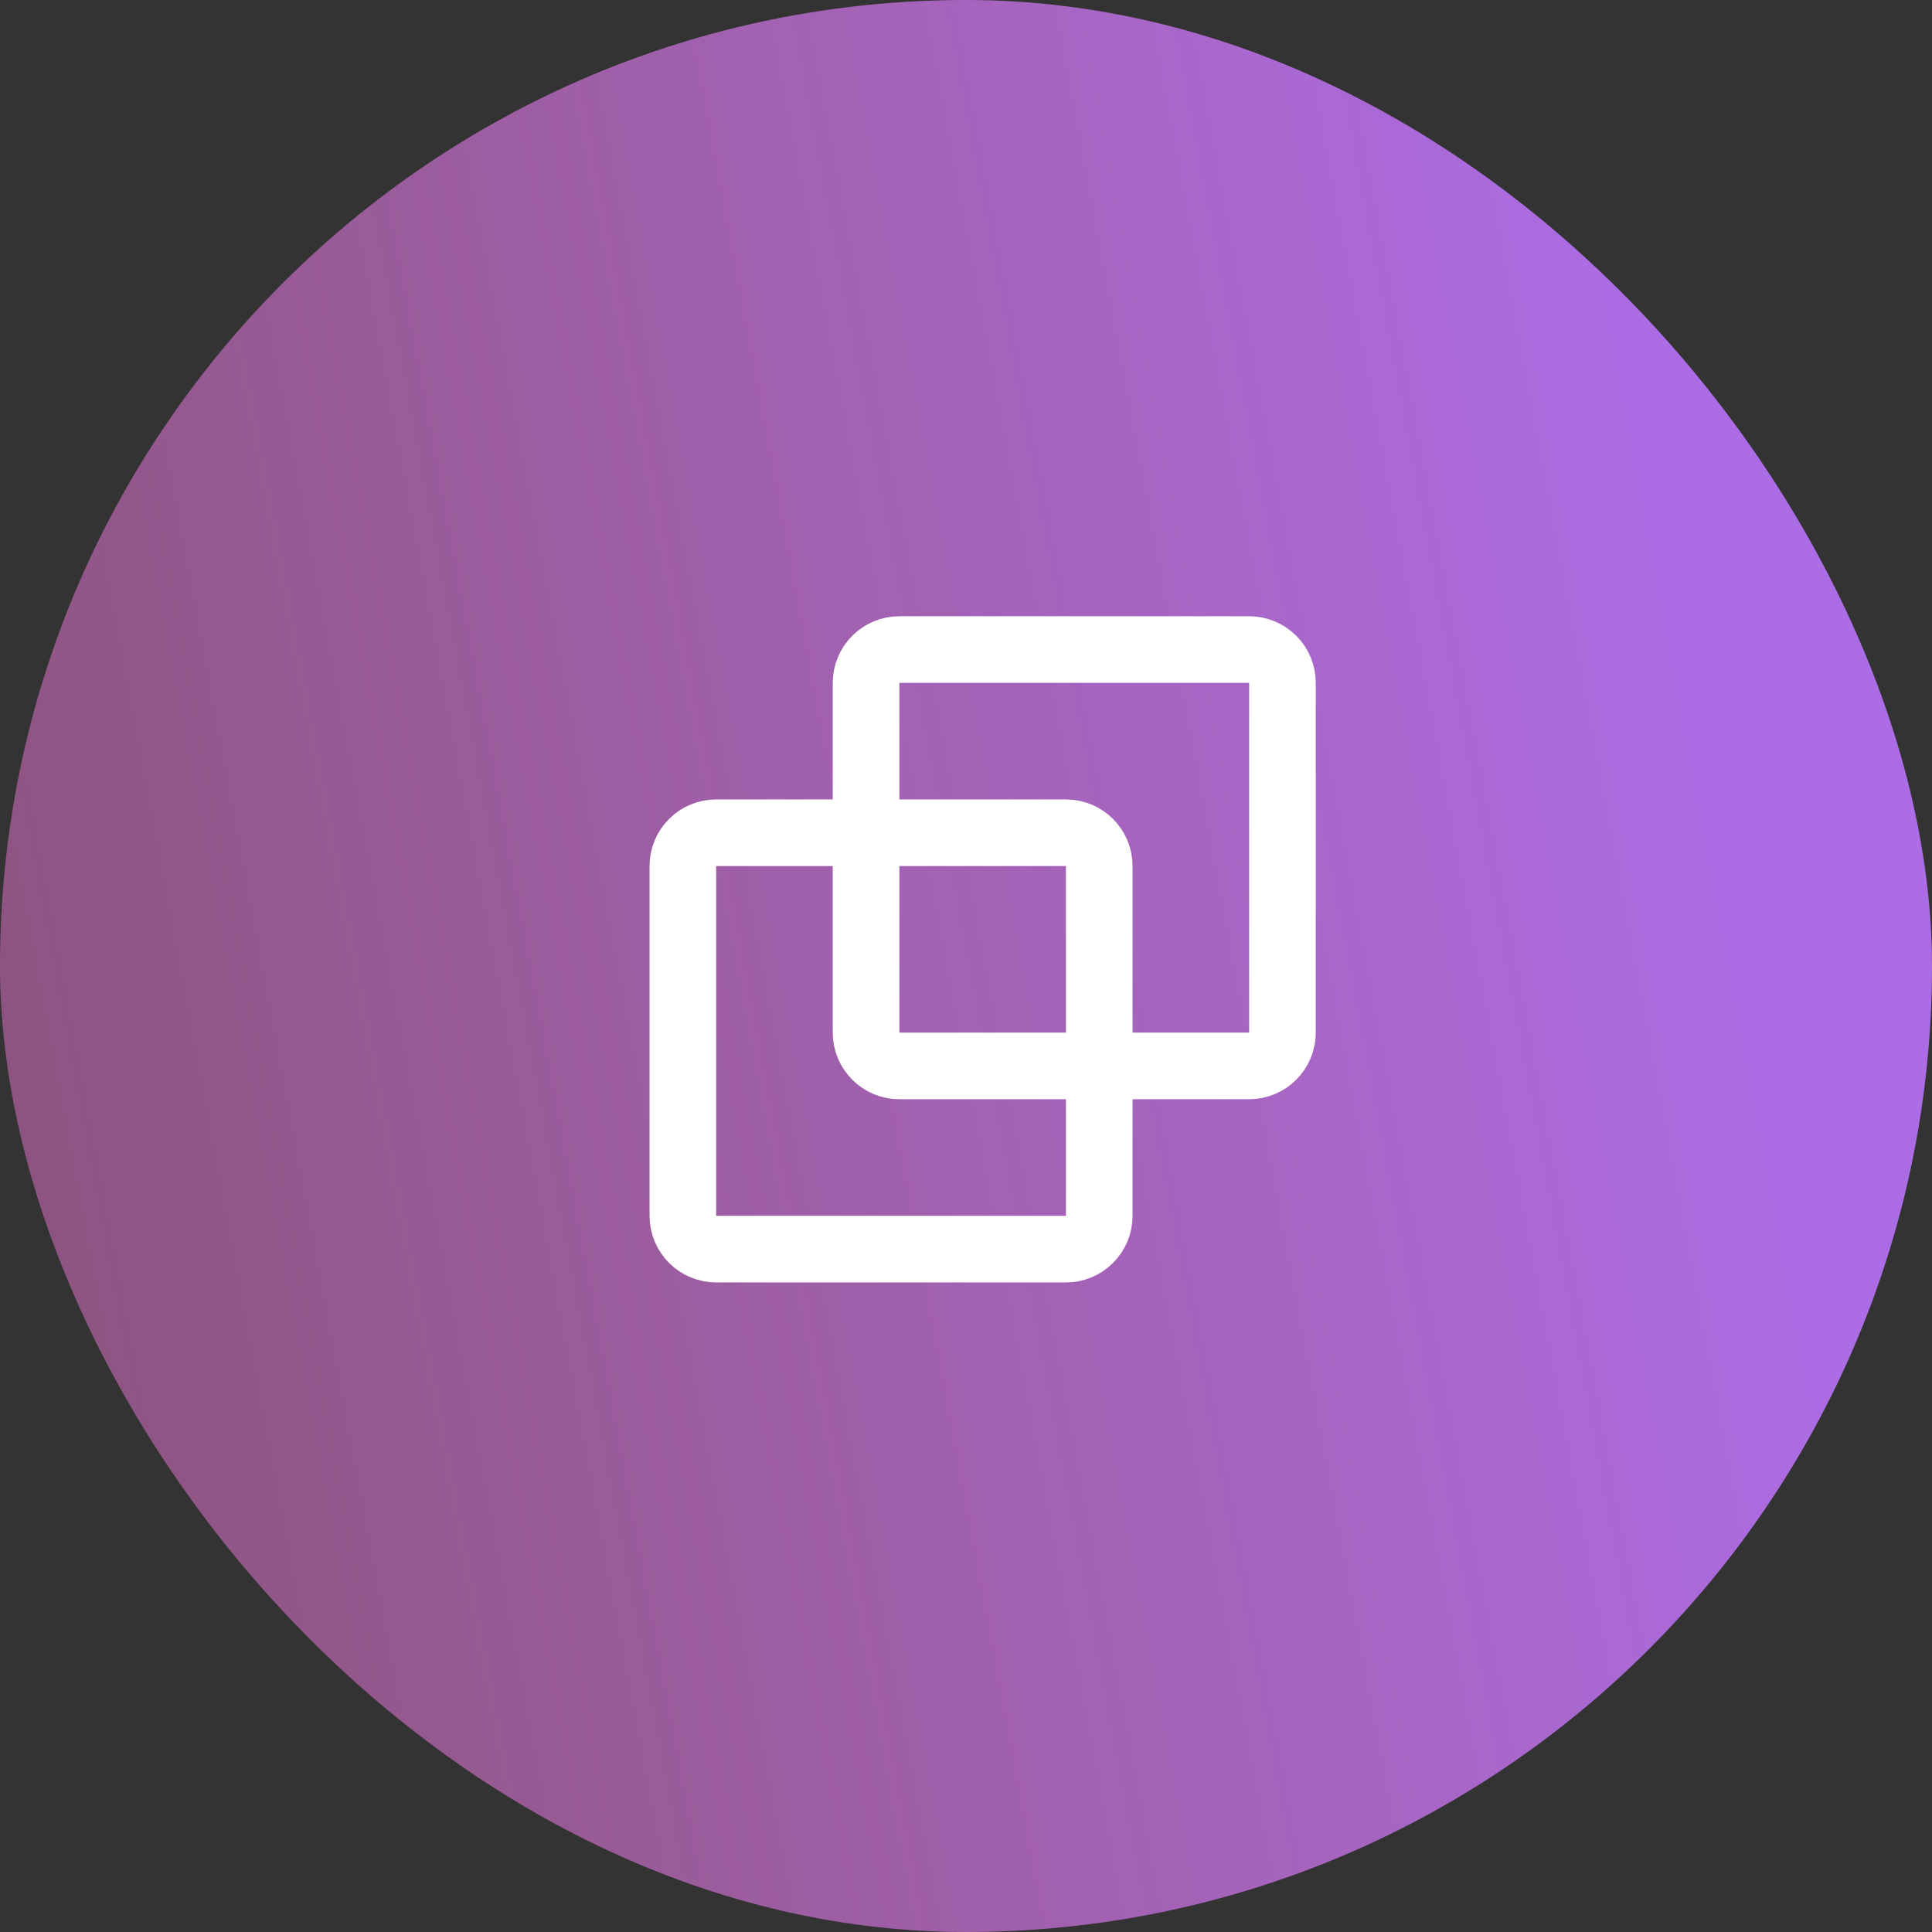
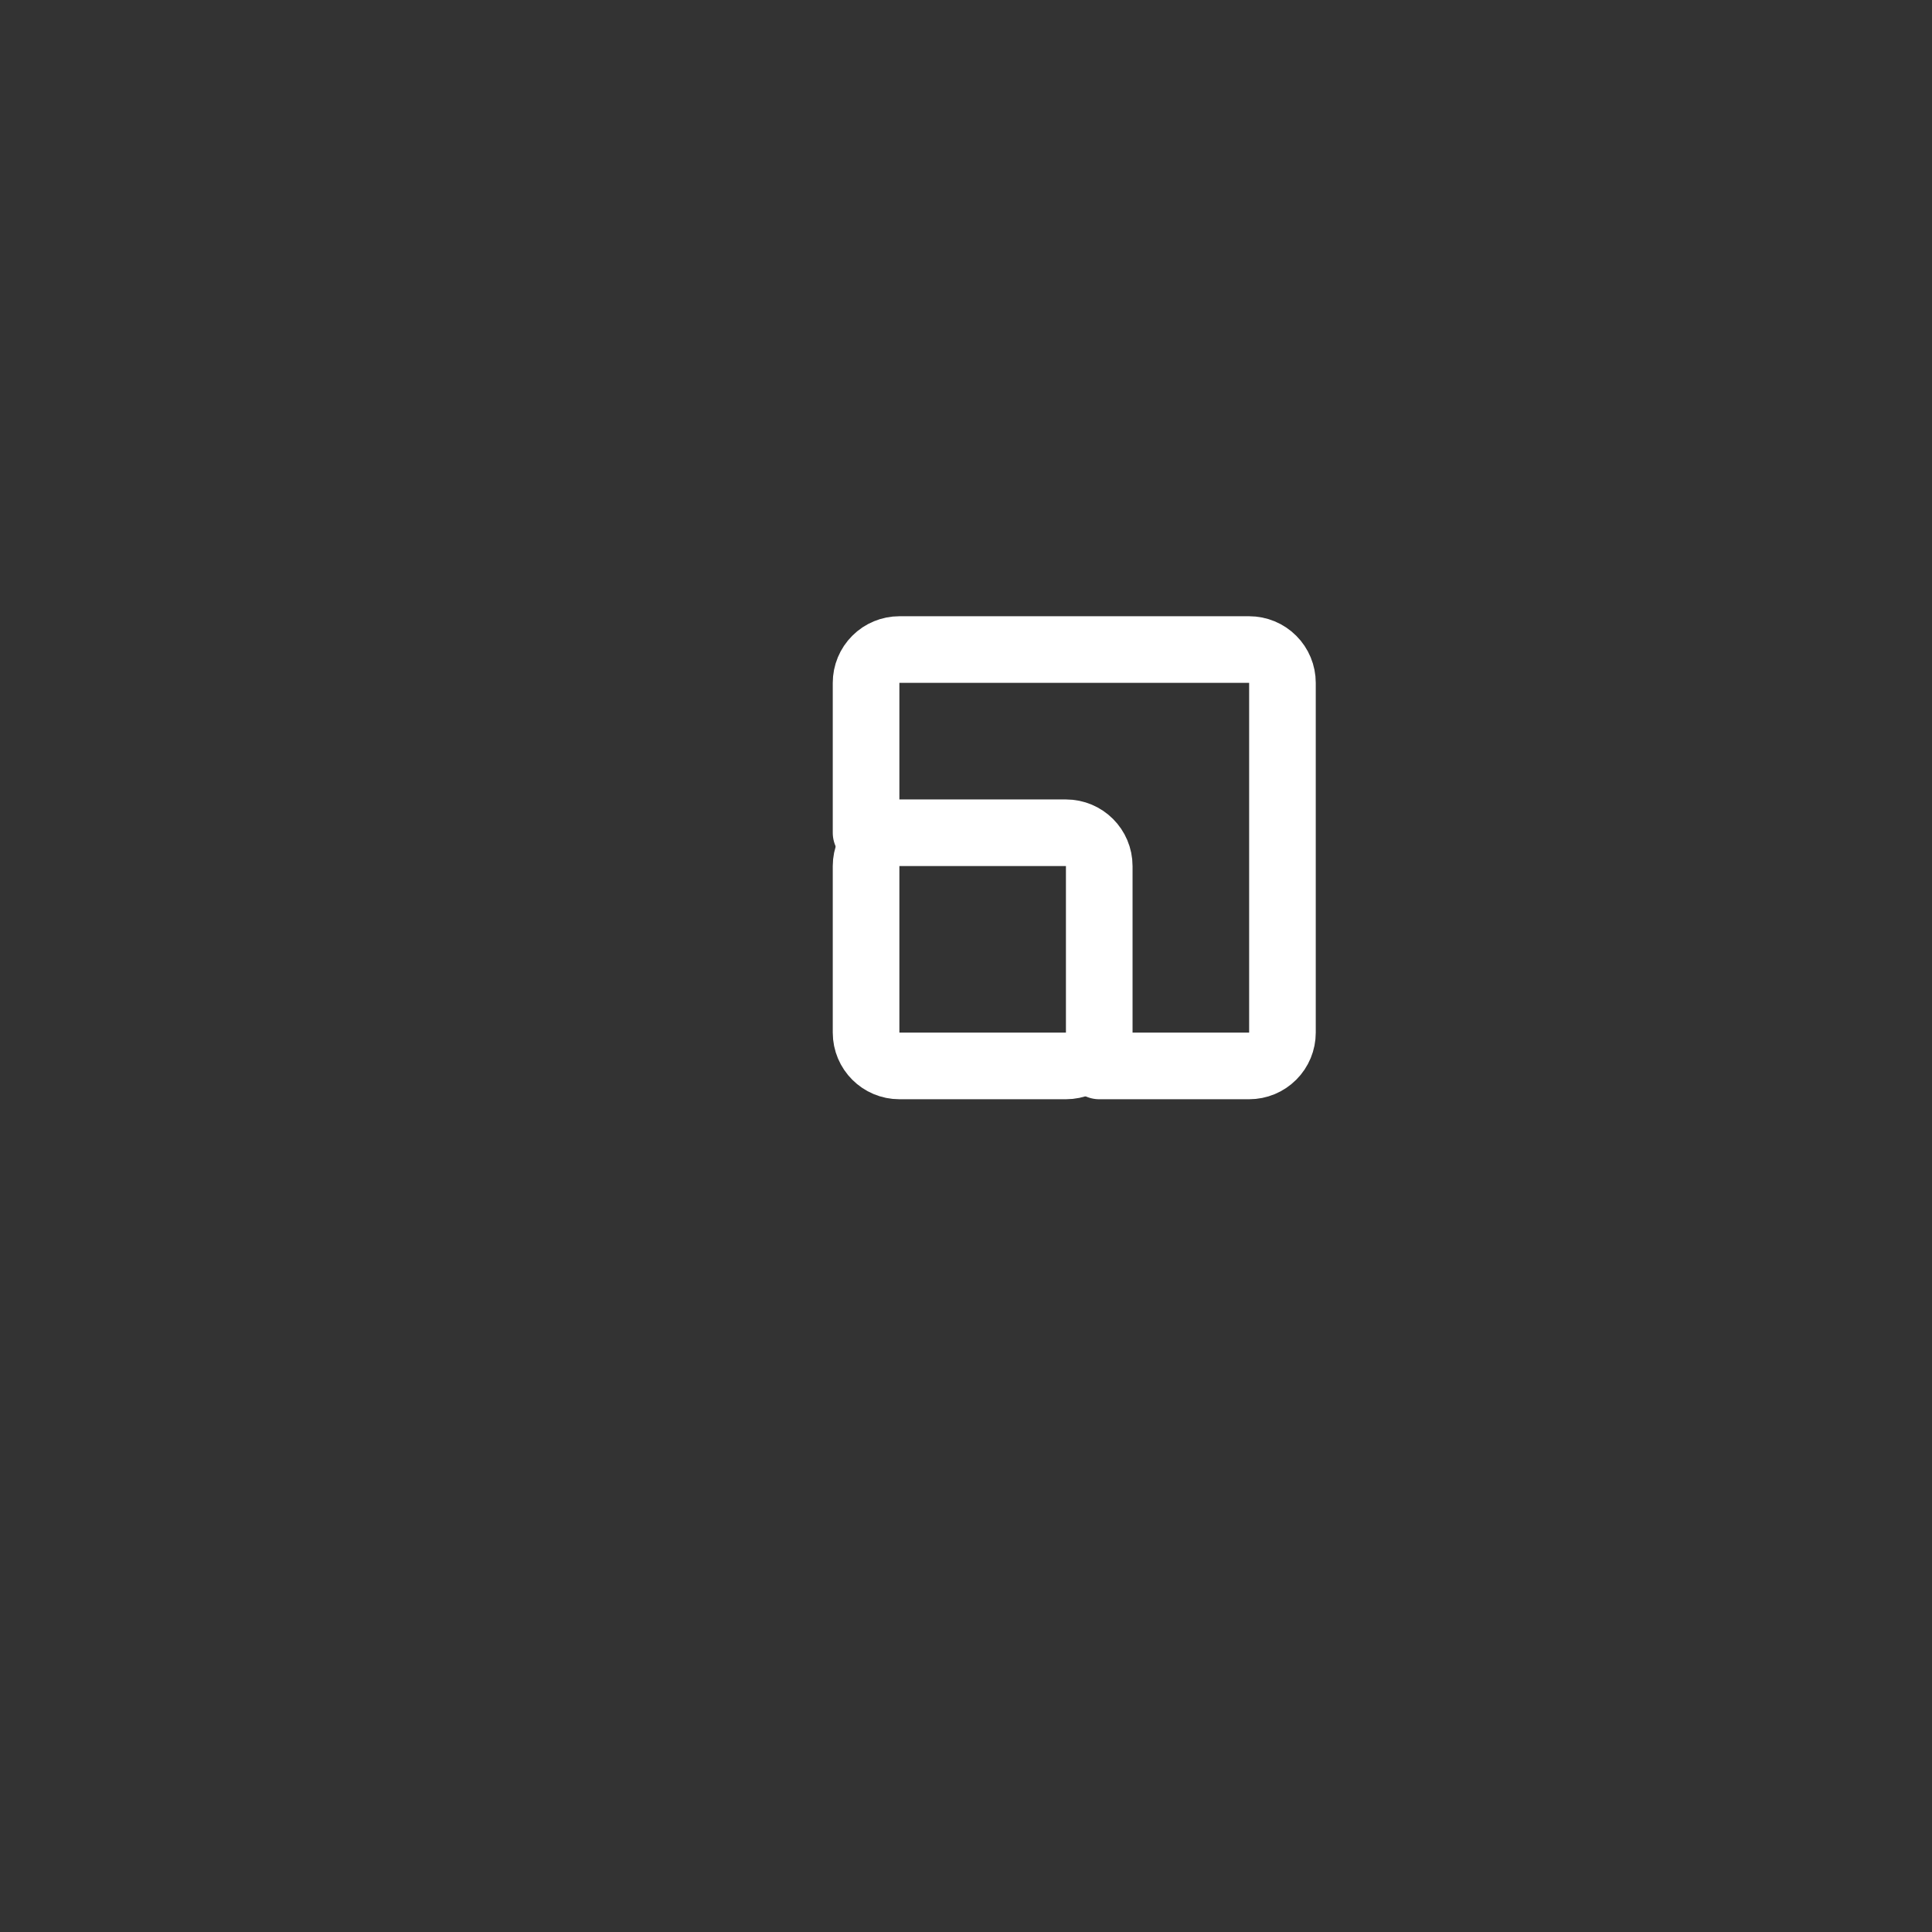
<svg xmlns="http://www.w3.org/2000/svg" width="58" height="58" viewBox="0 0 58 58" fill="none">
  <rect x="0" y="0" width="58" height="58" fill="#333333" stroke="none" />
-   <rect width="58" height="58" rx="29" fill="url(#paint0_linear_150_3182)" />
  <path d="M33 32H37.5C37.765 32 38.02 31.895 38.207 31.707C38.395 31.52 38.5 31.265 38.5 31V20.5C38.5 20.235 38.395 19.98 38.207 19.793C38.02 19.605 37.765 19.5 37.5 19.5H27C26.735 19.5 26.48 19.605 26.293 19.793C26.105 19.98 26 20.235 26 20.5V25" stroke="white" stroke-width="2" stroke-linecap="round" stroke-linejoin="round" />
-   <path d="M26 25H21.5C21.235 25 20.98 25.105 20.793 25.293C20.605 25.48 20.5 25.735 20.5 26V36.5C20.5 36.765 20.605 37.02 20.793 37.207C20.98 37.395 21.235 37.5 21.5 37.5H32C32.265 37.5 32.52 37.395 32.707 37.207C32.895 37.02 33 36.765 33 36.5V32" stroke="white" stroke-width="2" stroke-linecap="round" stroke-linejoin="round" />
  <path d="M32 25H27C26.448 25 26 25.448 26 26V31C26 31.552 26.448 32 27 32H32C32.552 32 33 31.552 33 31V26C33 25.448 32.552 25 32 25Z" stroke="white" stroke-width="2" stroke-linecap="round" stroke-linejoin="round" />
  <defs>
    <linearGradient id="paint0_linear_150_3182" x1="6.88331e-07" y1="106.978" x2="65.436" y2="94.786" gradientUnits="userSpaceOnUse">
      <stop stop-color="#E571BA" stop-opacity="0.42" />
      <stop offset="1" stop-color="#AC6CE5" />
    </linearGradient>
  </defs>
</svg>